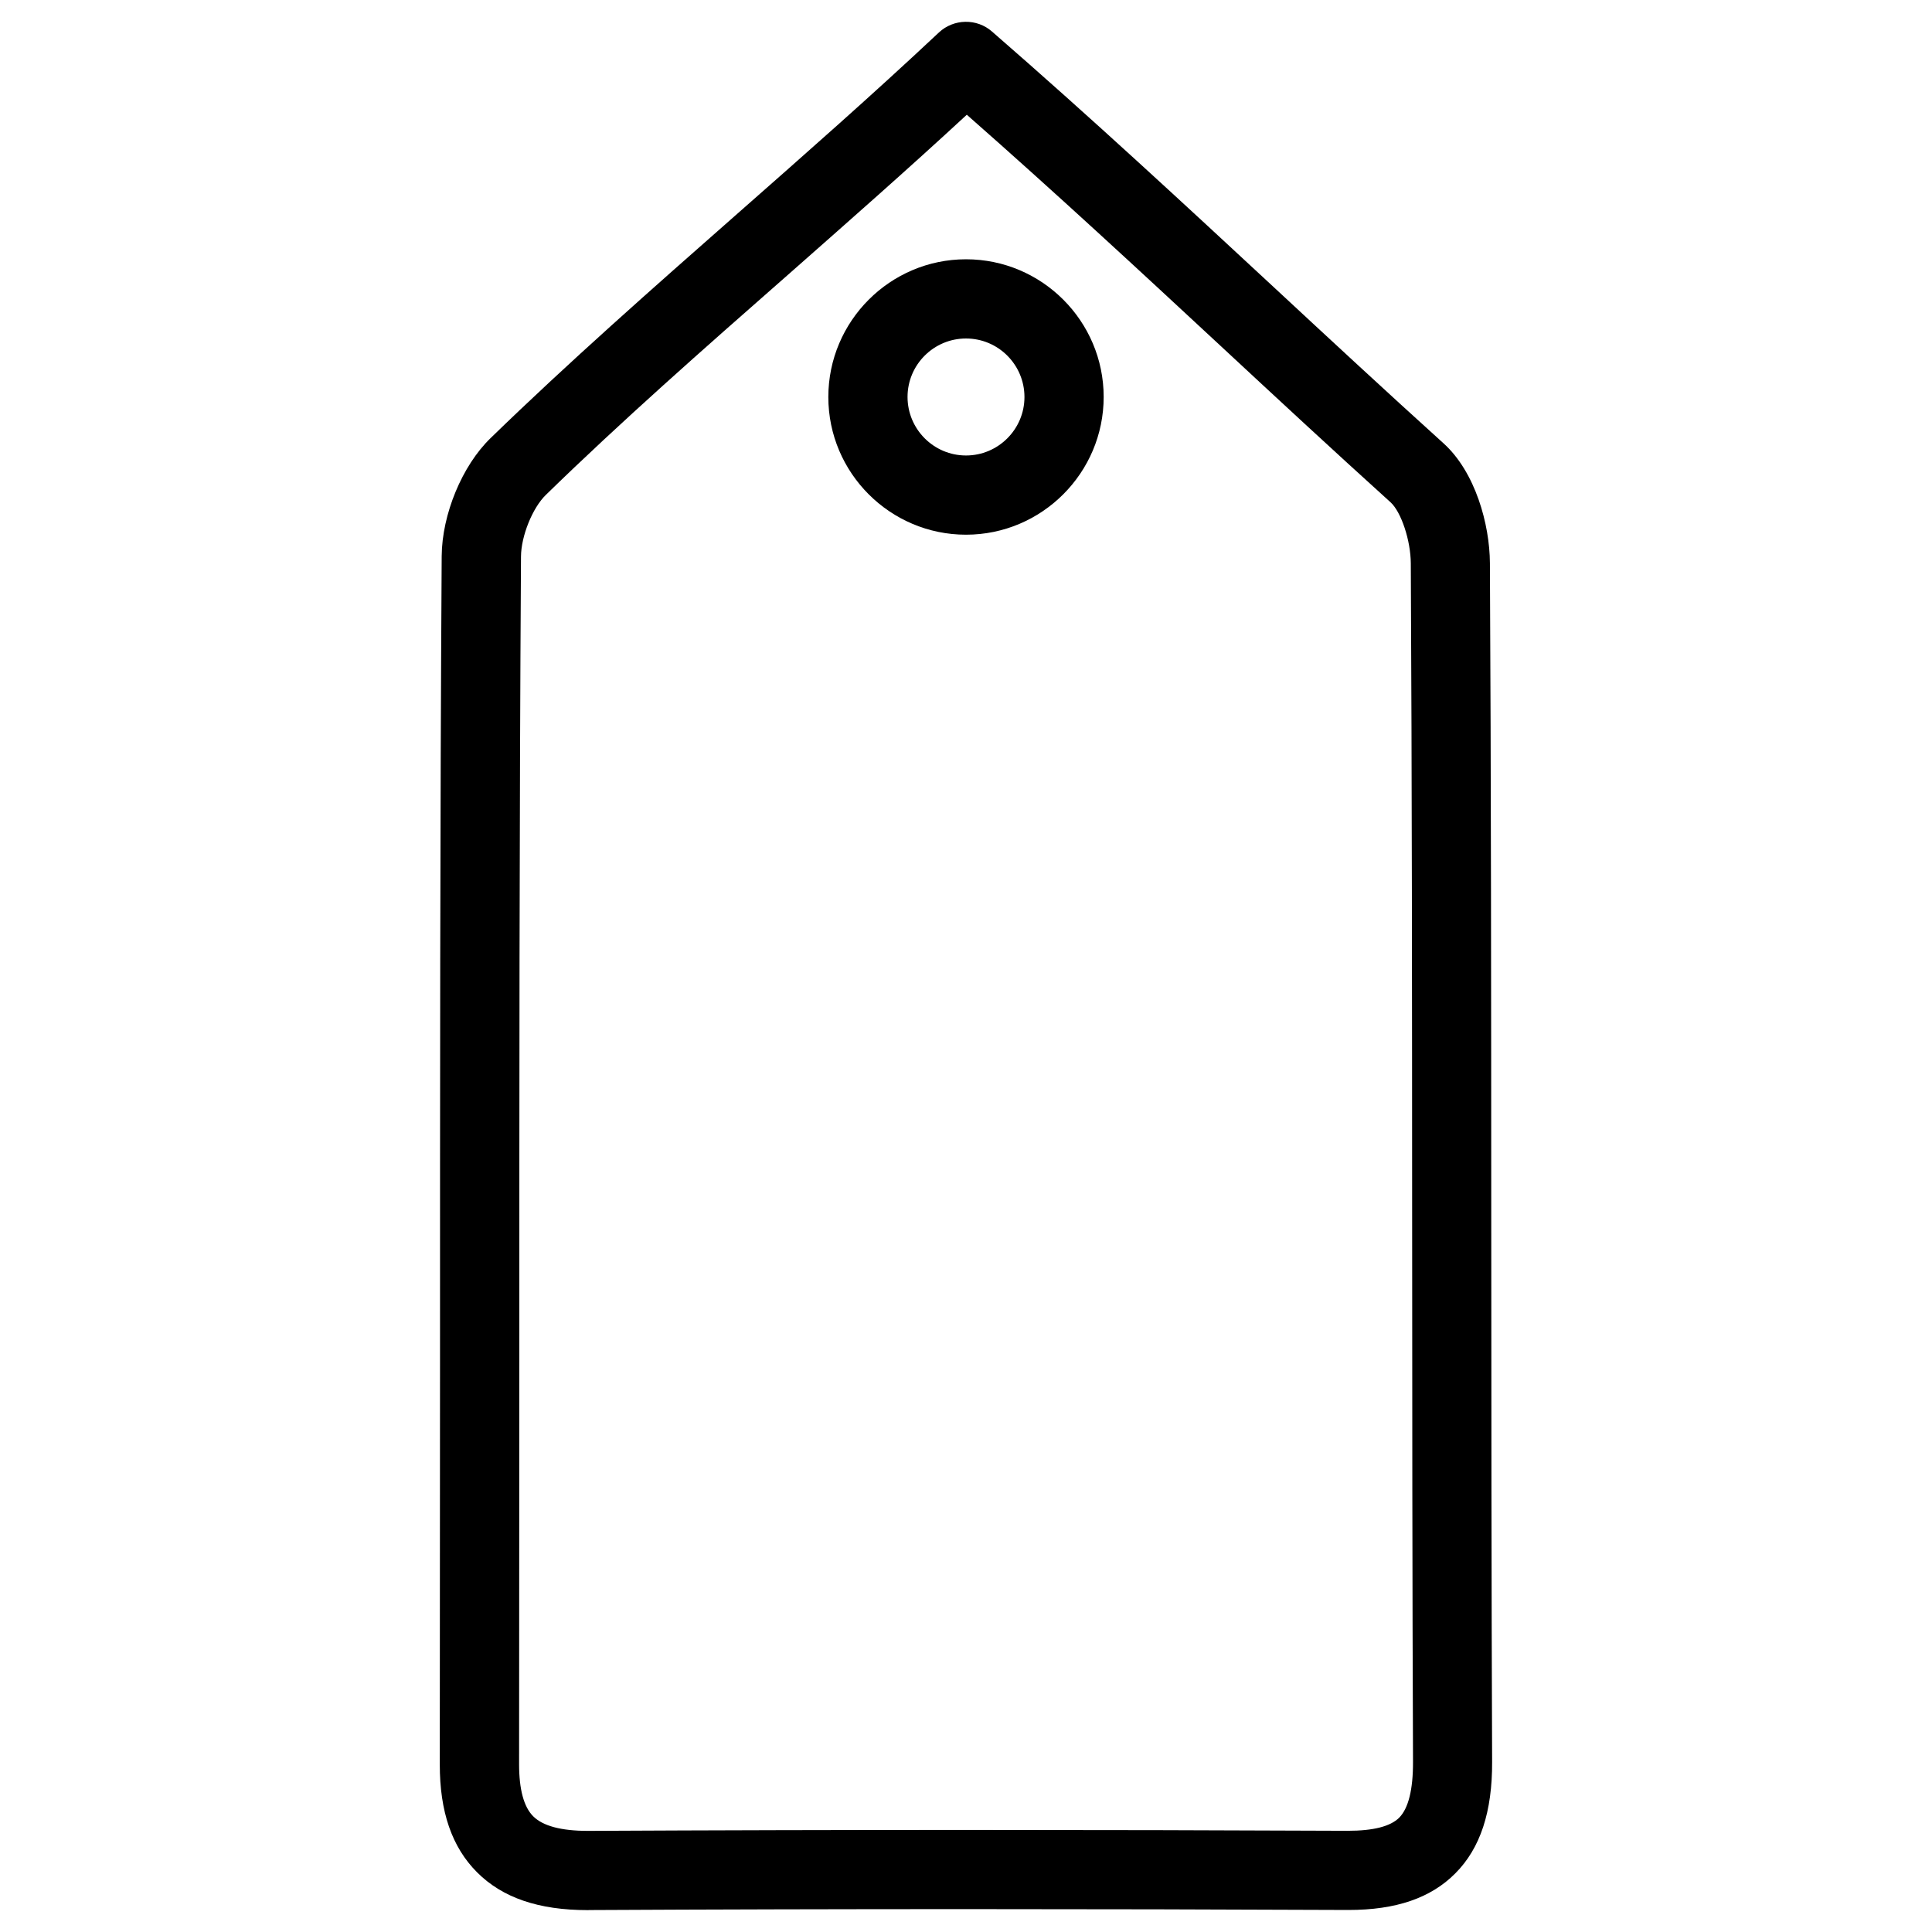
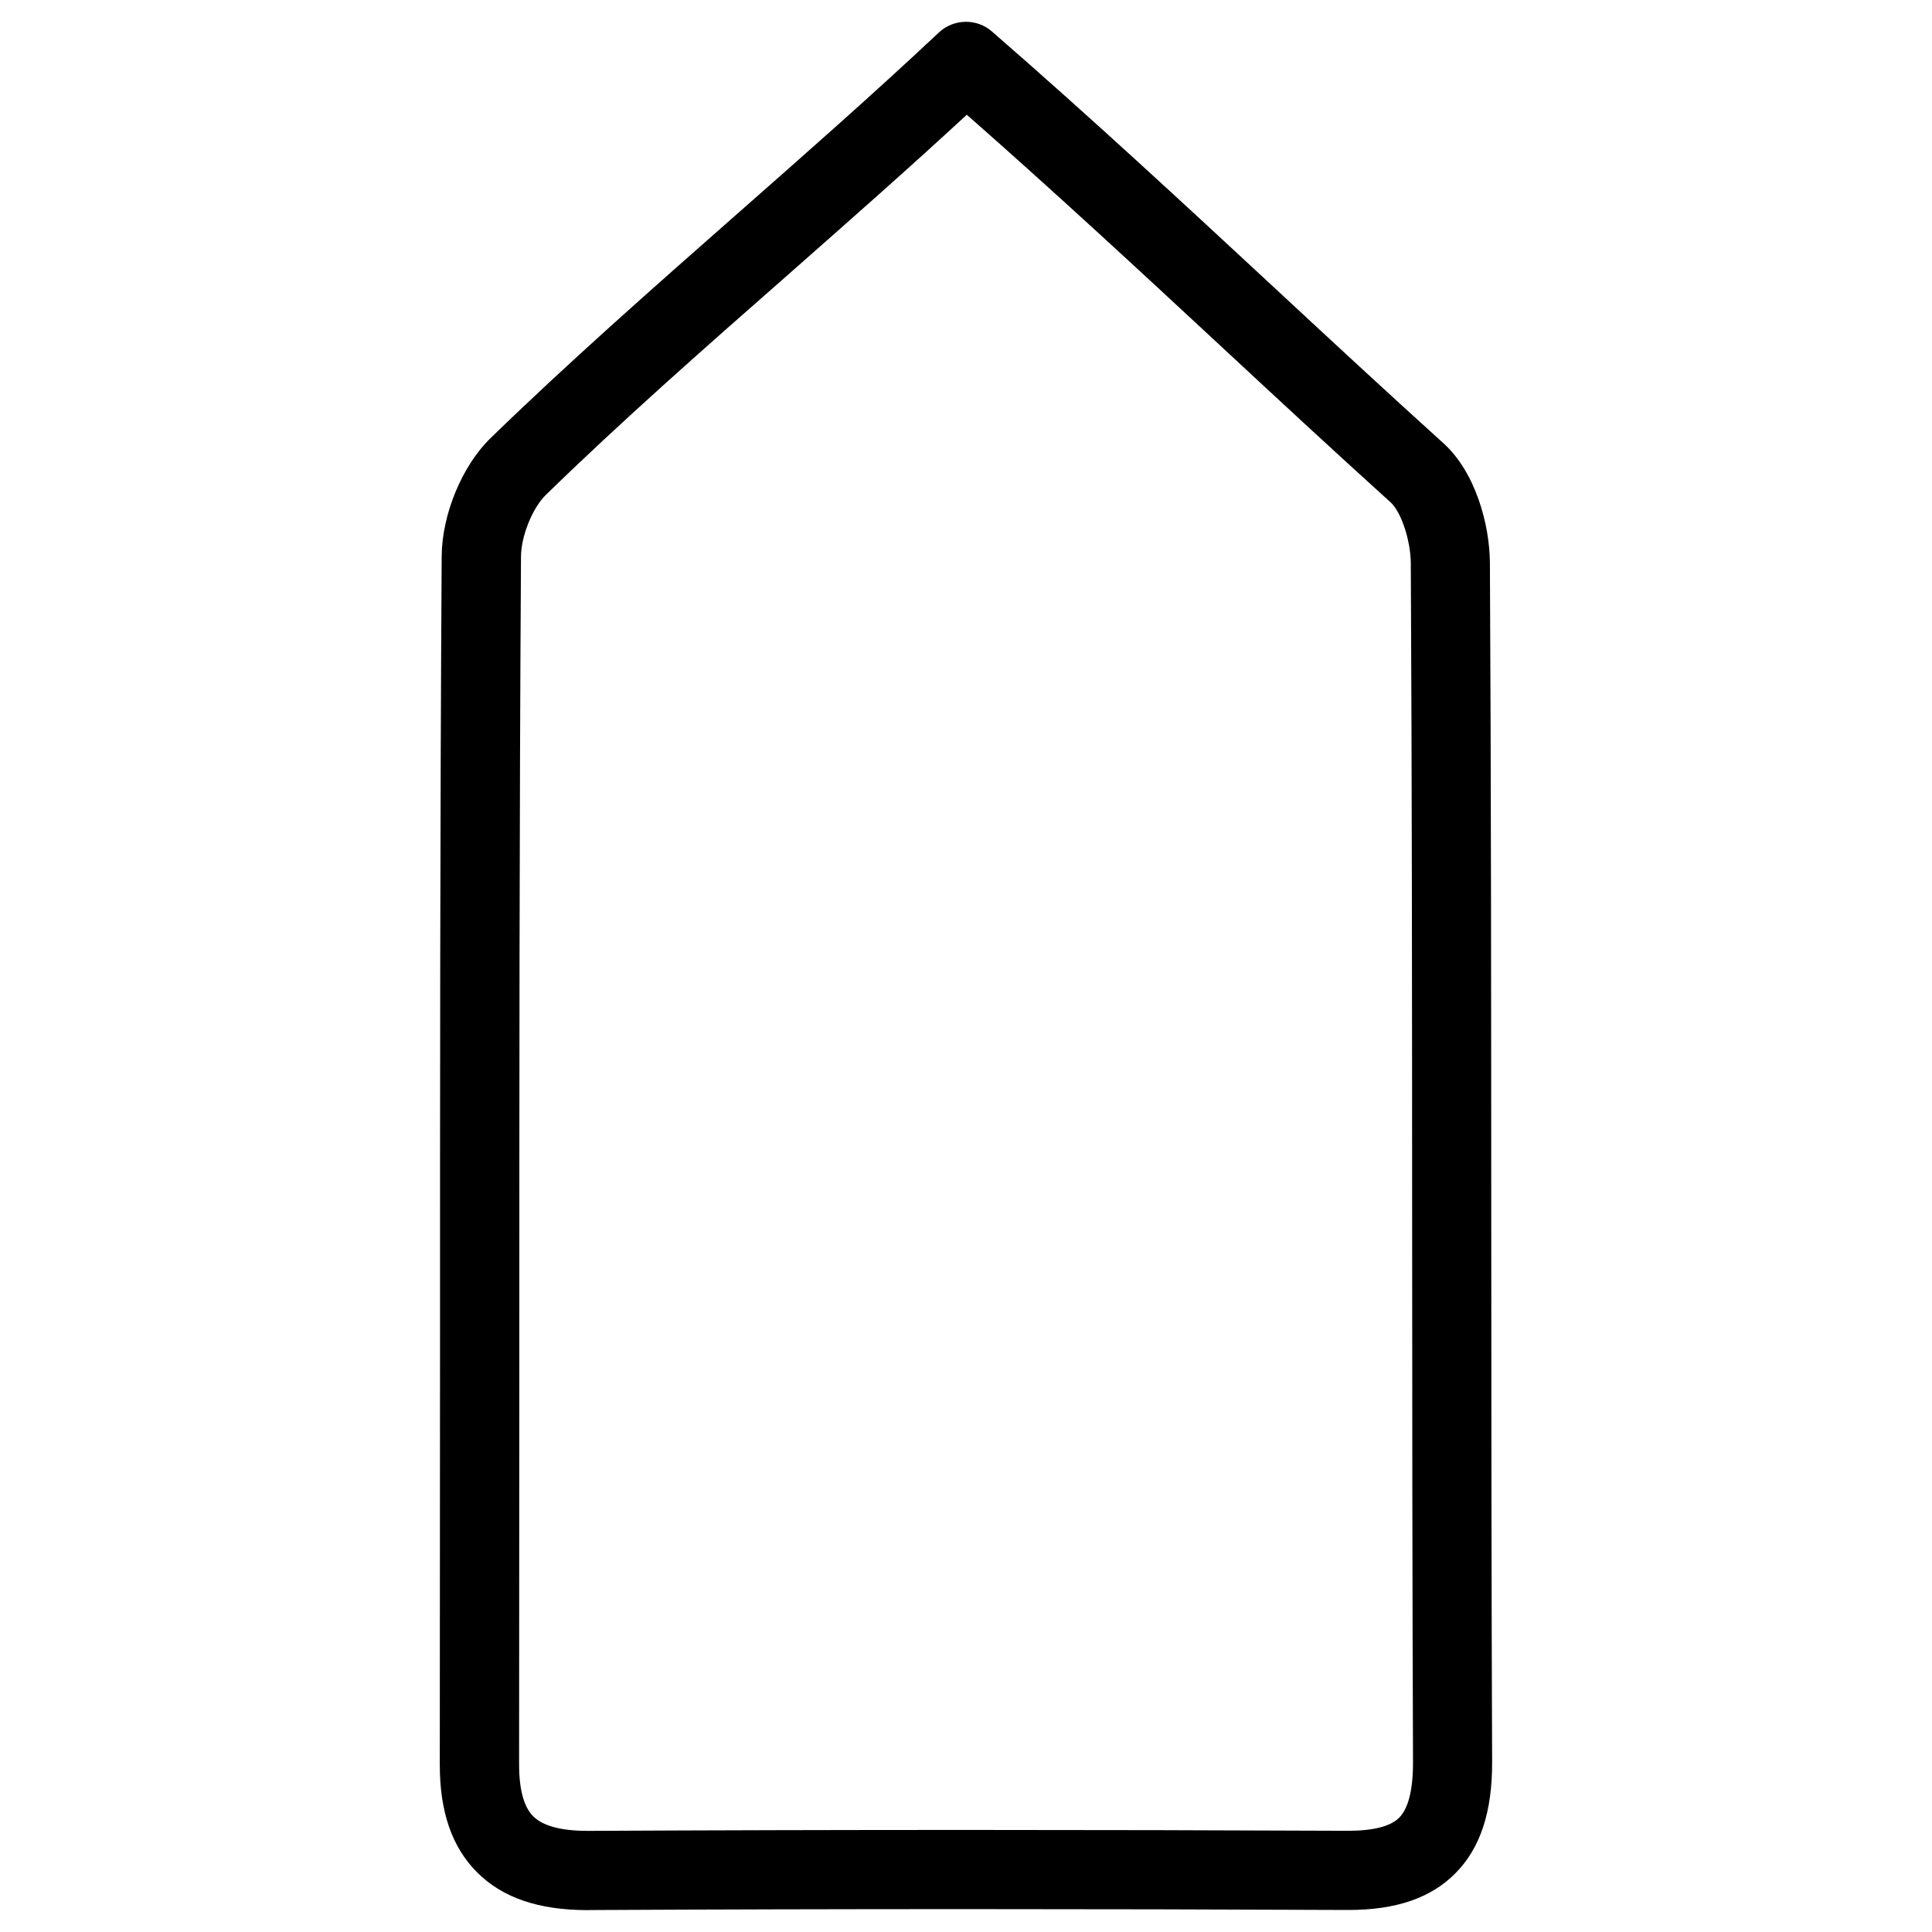
<svg xmlns="http://www.w3.org/2000/svg" fill="#000000" width="800px" height="800px" version="1.1" viewBox="144 144 512 512">
  <g>
    <path d="m299.72 650.2c-12.973 0-22.547-3.273-29.285-10.012-6.656-6.656-9.91-16.039-9.887-28.652l0.062-106.68c0-71.164 0-142.3 0.441-213.47 0.082-11.082 5.414-23.973 12.953-31.277 20.426-19.859 43.055-39.805 64.949-59.074 18.031-15.871 36.273-31.906 53.867-48.43 3.926-3.672 10.055-3.777 14.066-0.25 26.66 23.176 51.18 45.953 74.922 67.973 14.738 13.688 29.473 27.352 44.777 41.188 8.398 7.621 12.195 21.41 12.258 31.699 0.316 57.77 0.336 115.54 0.355 173.31 0.02 48.113 0.043 96.227 0.23 144.34 0.062 13.289-3.129 22.965-9.781 29.621-6.488 6.527-15.723 9.676-28.254 9.676-67.742-0.293-134.31-0.316-201.27 0.02-0.004 0.023-0.379 0.023-0.402 0.023zm100.49-475.79c-15.574 14.402-31.551 28.445-47.379 42.402-22.711 19.945-44.145 38.816-64.172 58.34-3.547 3.441-6.57 10.938-6.59 16.375-0.441 71.102-0.441 142.2-0.441 213.32l-0.062 106.72c0 6.656 1.258 11.293 3.738 13.77 2.562 2.562 7.41 3.863 14.441 3.863h0.293c67.027-0.336 134.08-0.316 201.11-0.02 6.863 0 11.355-1.176 13.664-3.484 2.434-2.477 3.672-7.43 3.652-14.738-0.188-48.137-0.211-96.289-0.23-144.43-0.02-57.727-0.043-115.46-0.355-173.18-0.02-6.086-2.539-13.688-5.375-16.246-15.344-13.875-30.145-27.605-44.945-41.355-21.477-19.945-43.641-40.496-67.344-61.34z" />
-     <path d="m400 285.7c-20.109 0-36.484-16.375-36.484-36.484 0-20.109 16.371-36.504 36.484-36.504 20.109 0 36.484 16.375 36.484 36.484s-16.375 36.504-36.484 36.504zm0-51.996c-8.543 0-15.492 6.949-15.492 15.492 0 8.543 6.945 15.512 15.492 15.512 8.543 0 15.492-6.949 15.492-15.492 0-8.543-6.93-15.512-15.492-15.512z" />
  </g>
</svg>